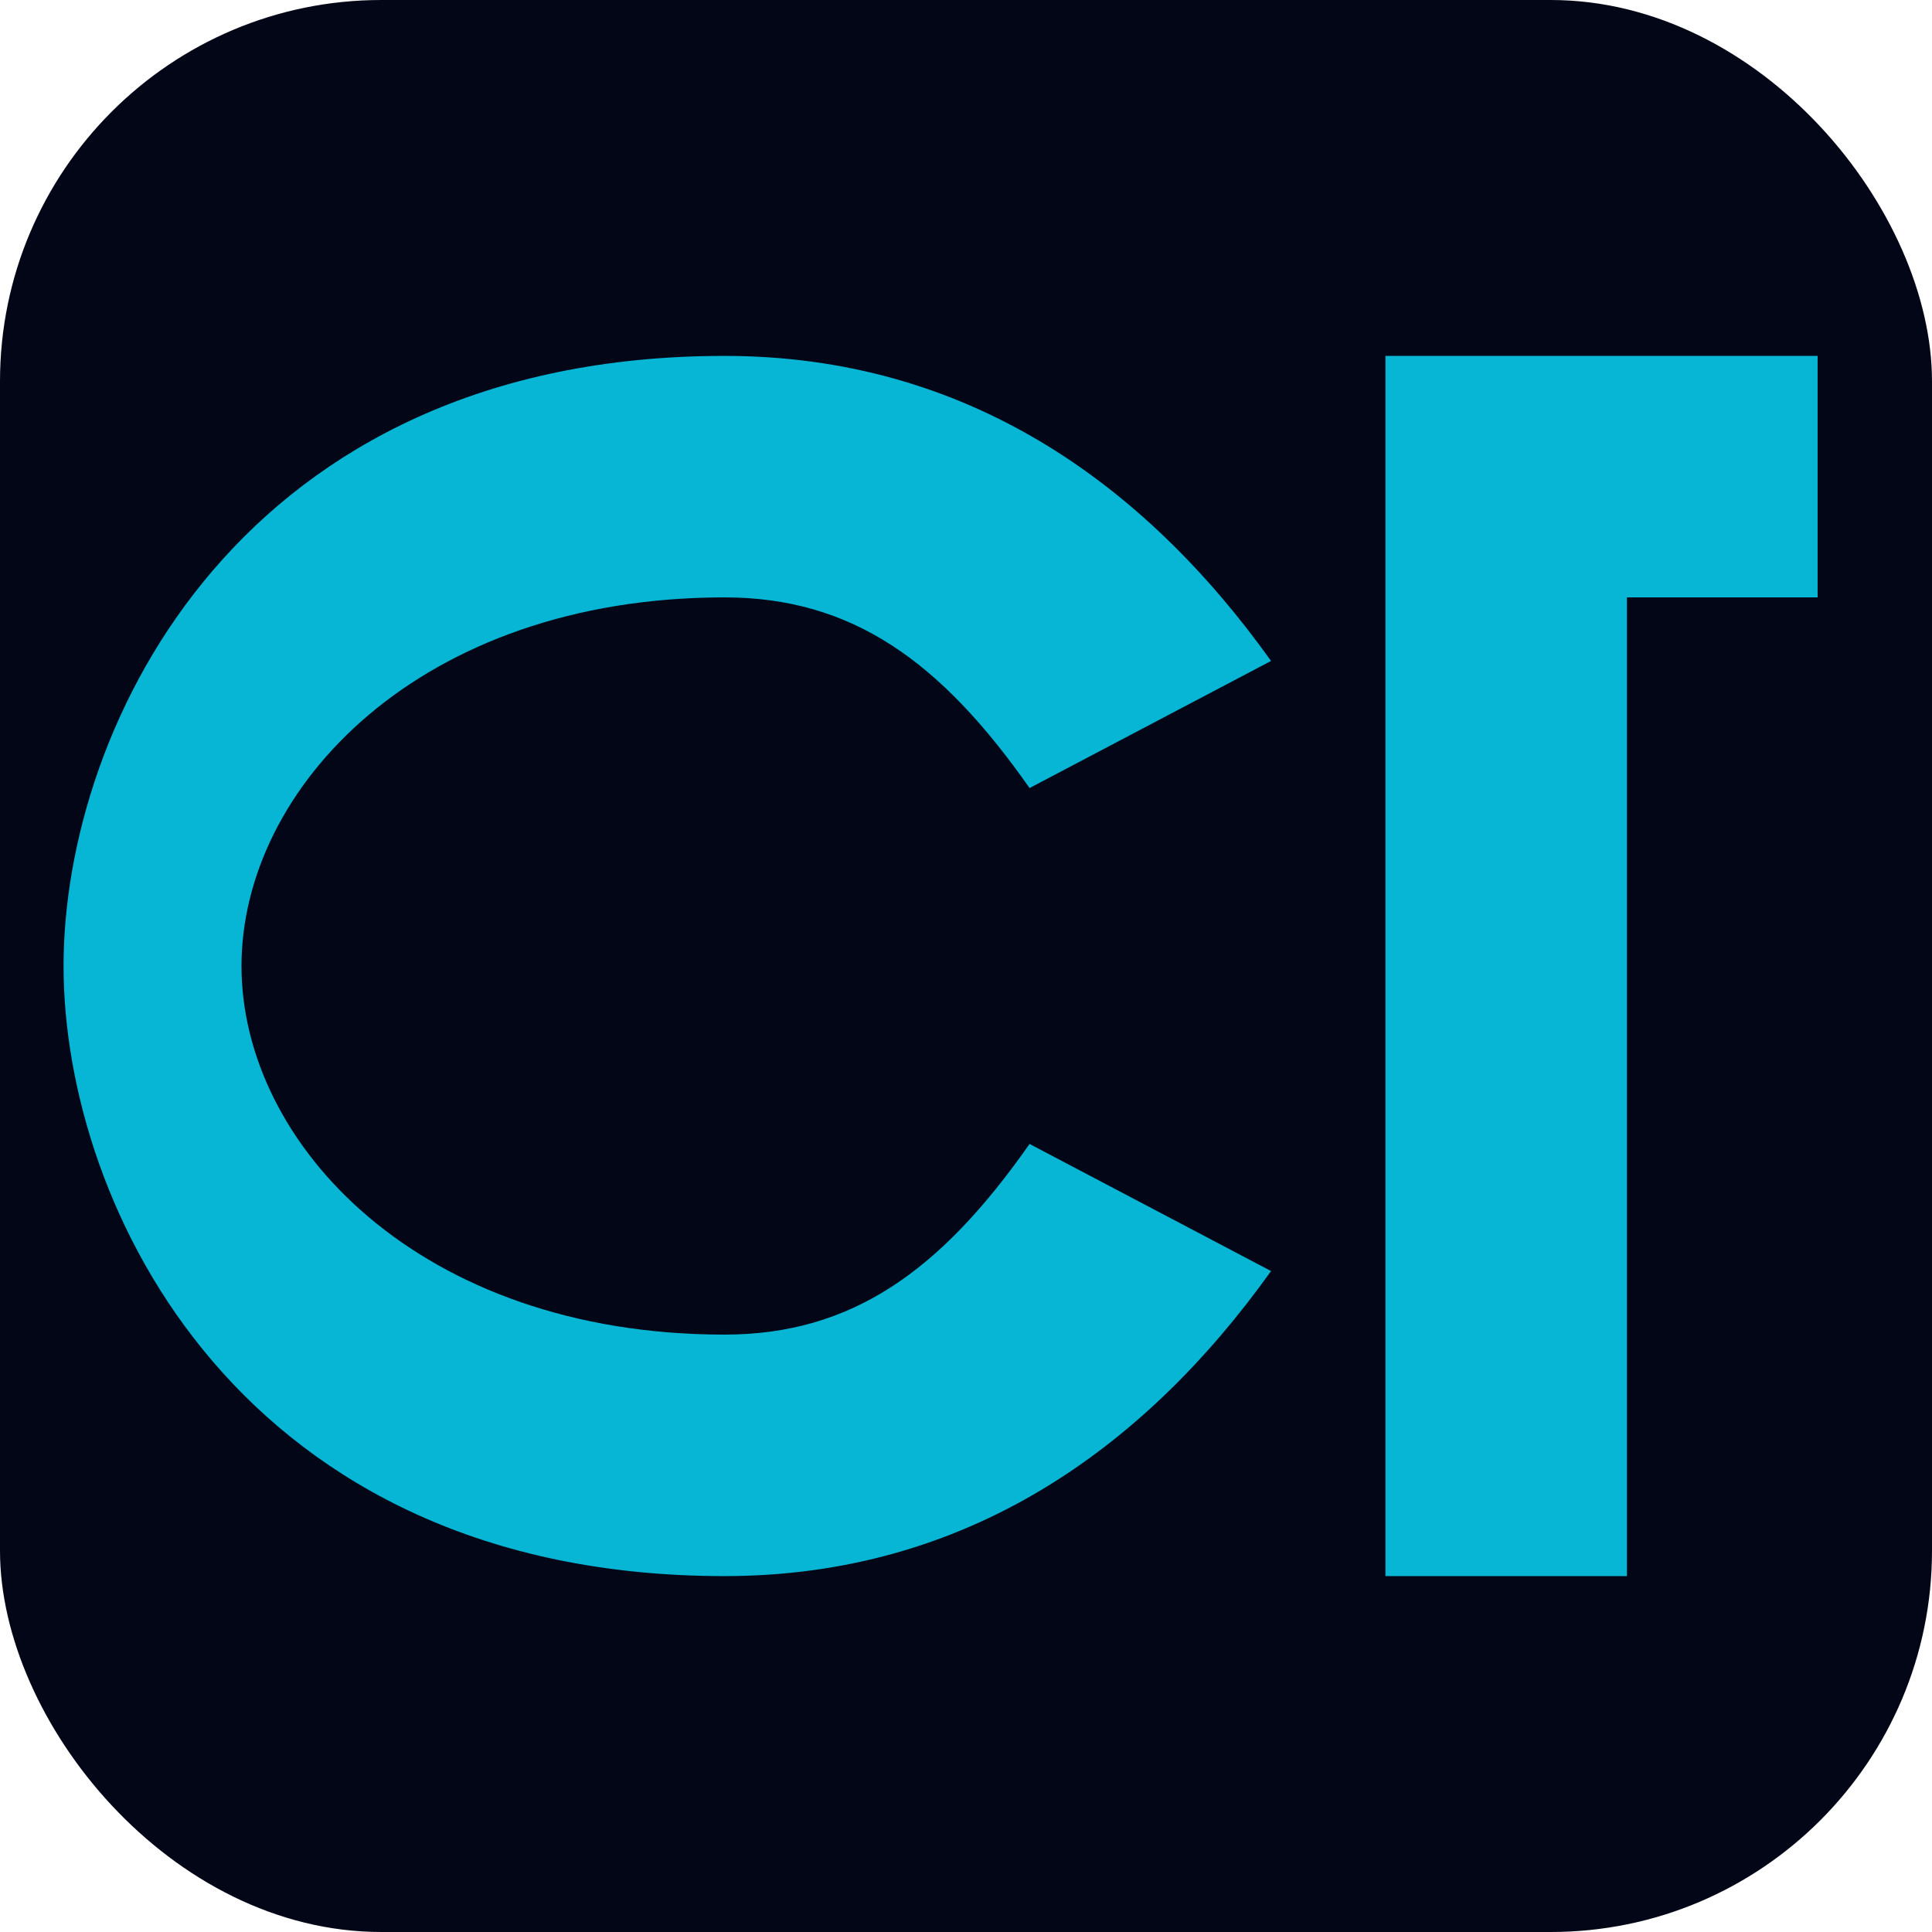
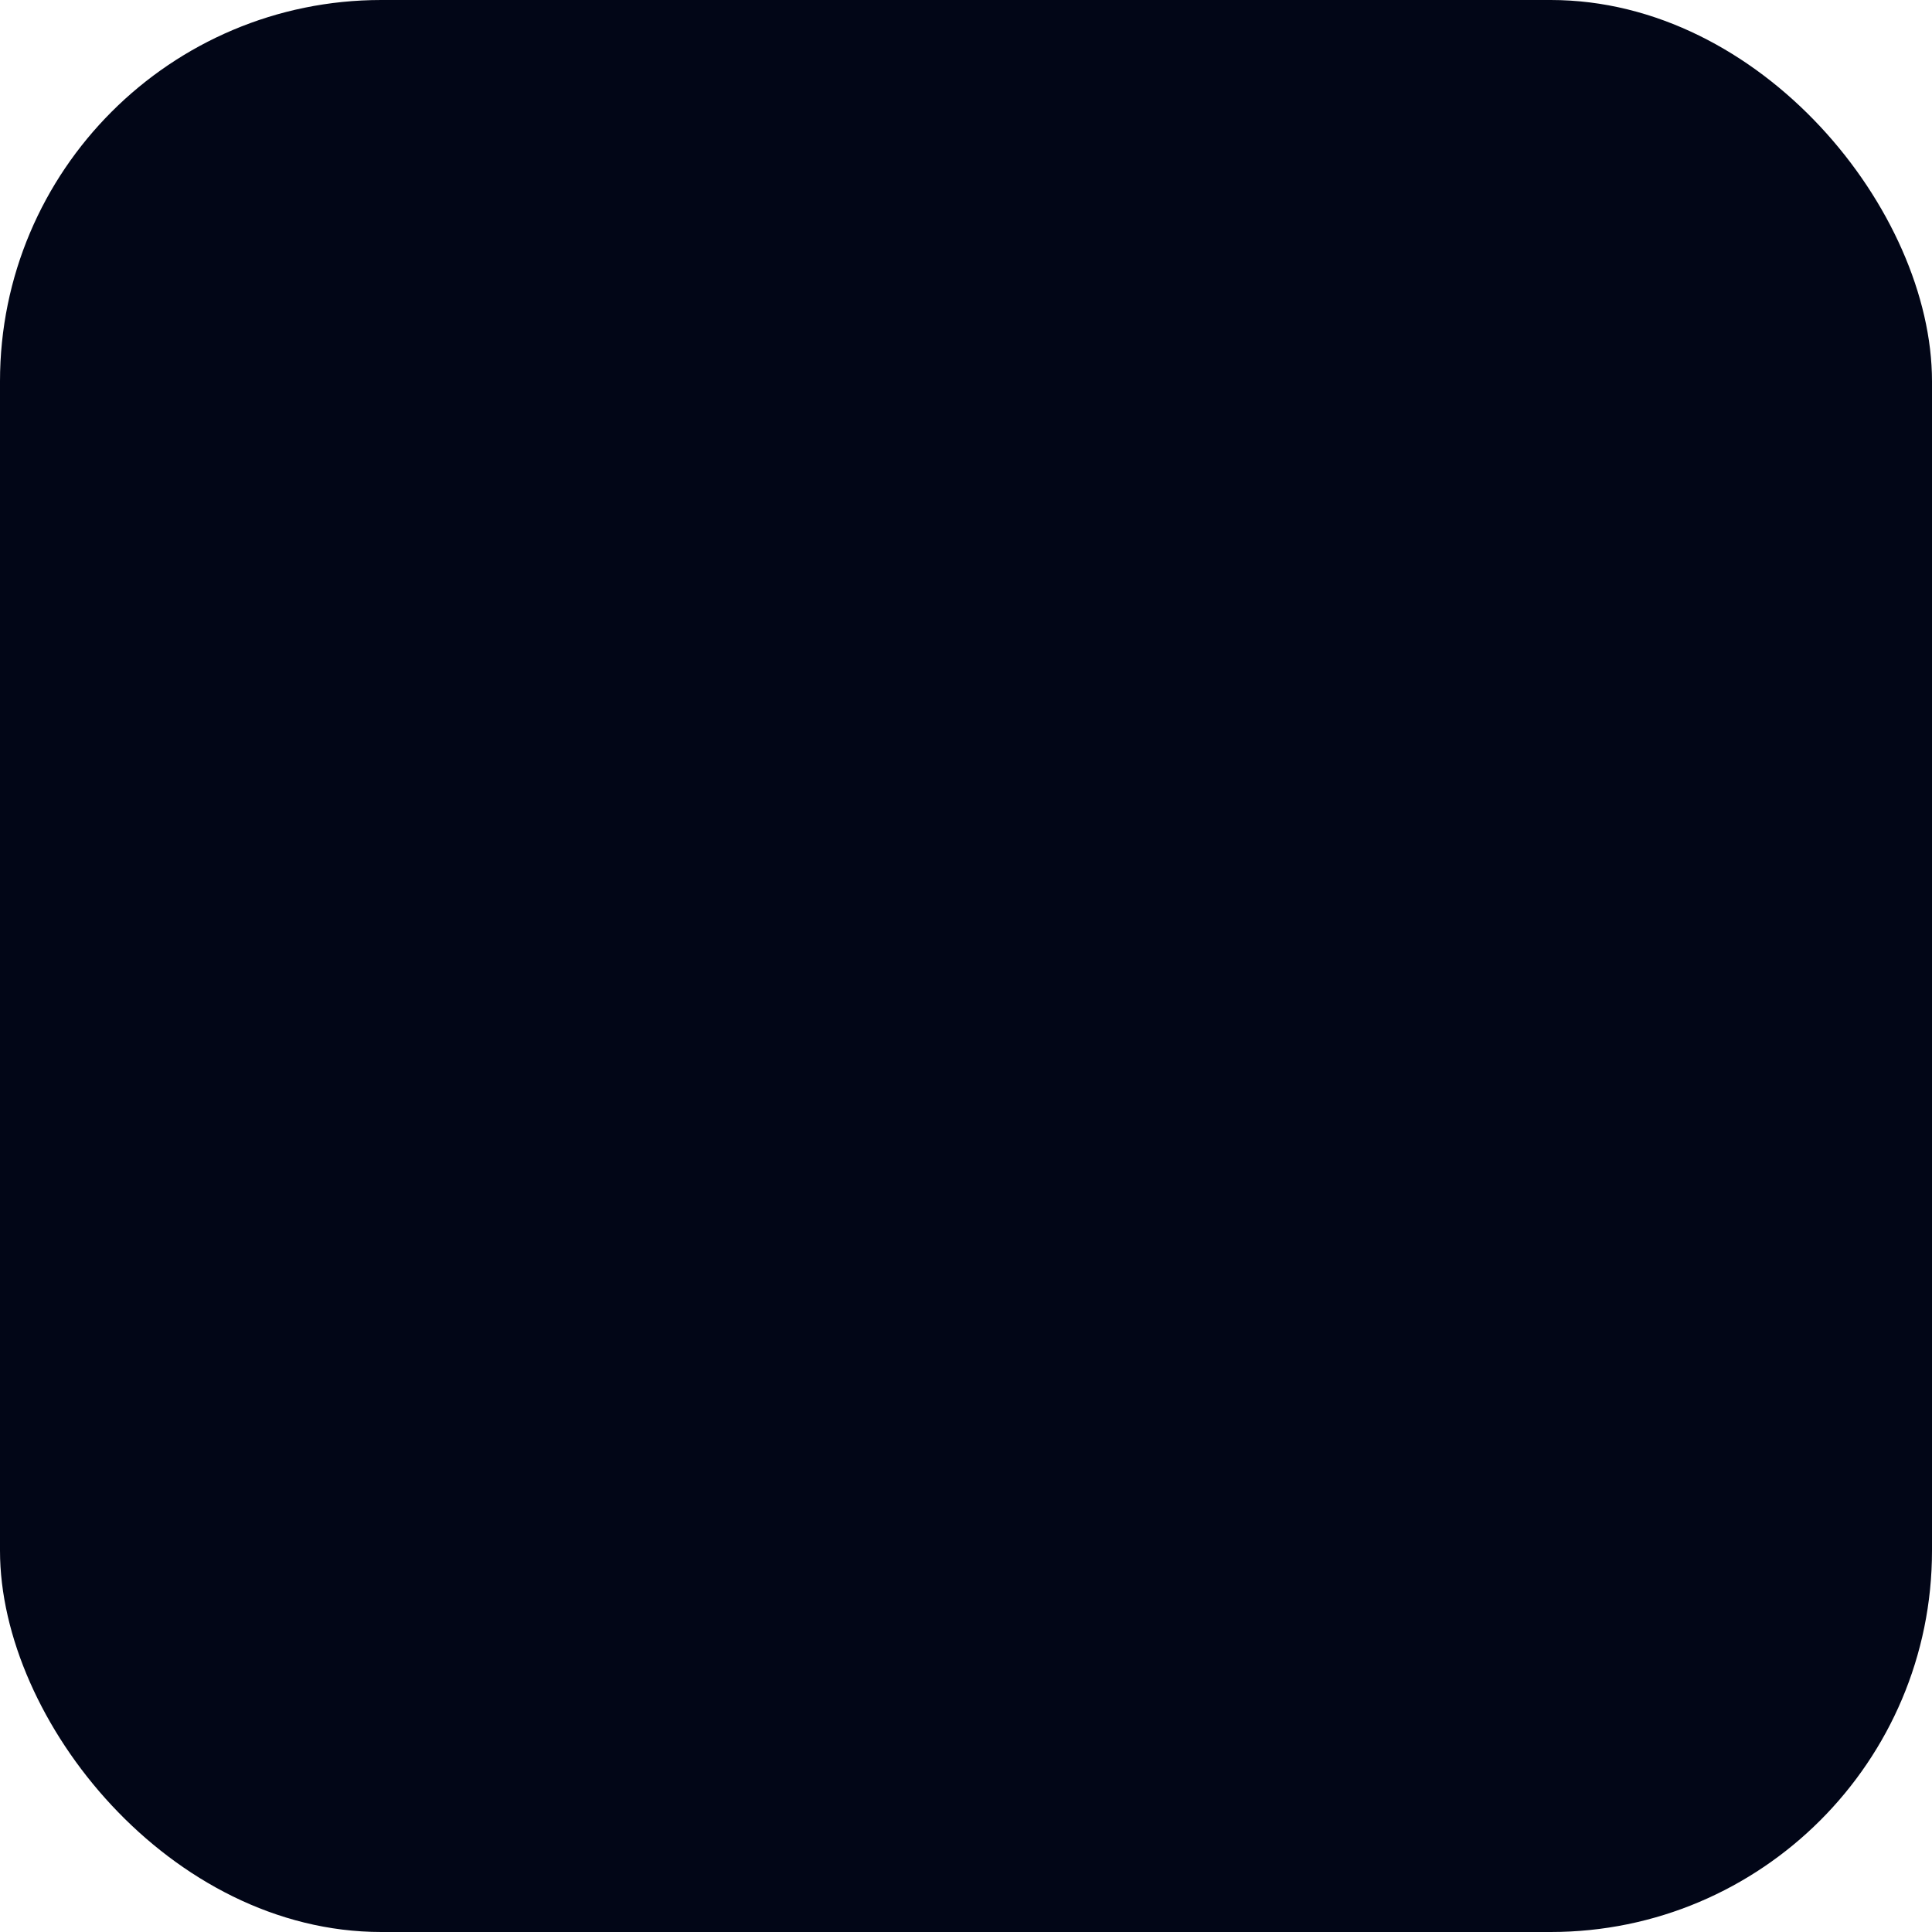
<svg xmlns="http://www.w3.org/2000/svg" width="152" height="152" viewBox="0 0 152 152">
  <rect width="152" height="152" rx="30" fill="#020617" />
-   <path d="M57 28 C19 28 5 57 5 76 C5 95 19 124 57 124 C76 124 90 114 100 100 L81 90 C74 100 67 105 57 105 C33 105 19 90 19 76 C19 62 33 47 57 47 C67 47 74 52 81 62 L100 52 C90 38 76 28 57 28 Z" fill="#06B6D4" />
-   <path d="M109 28 L109 124 L128 124 L128 47 L143 47 L143 28 L109 28 Z" fill="#06B6D4" />
</svg>